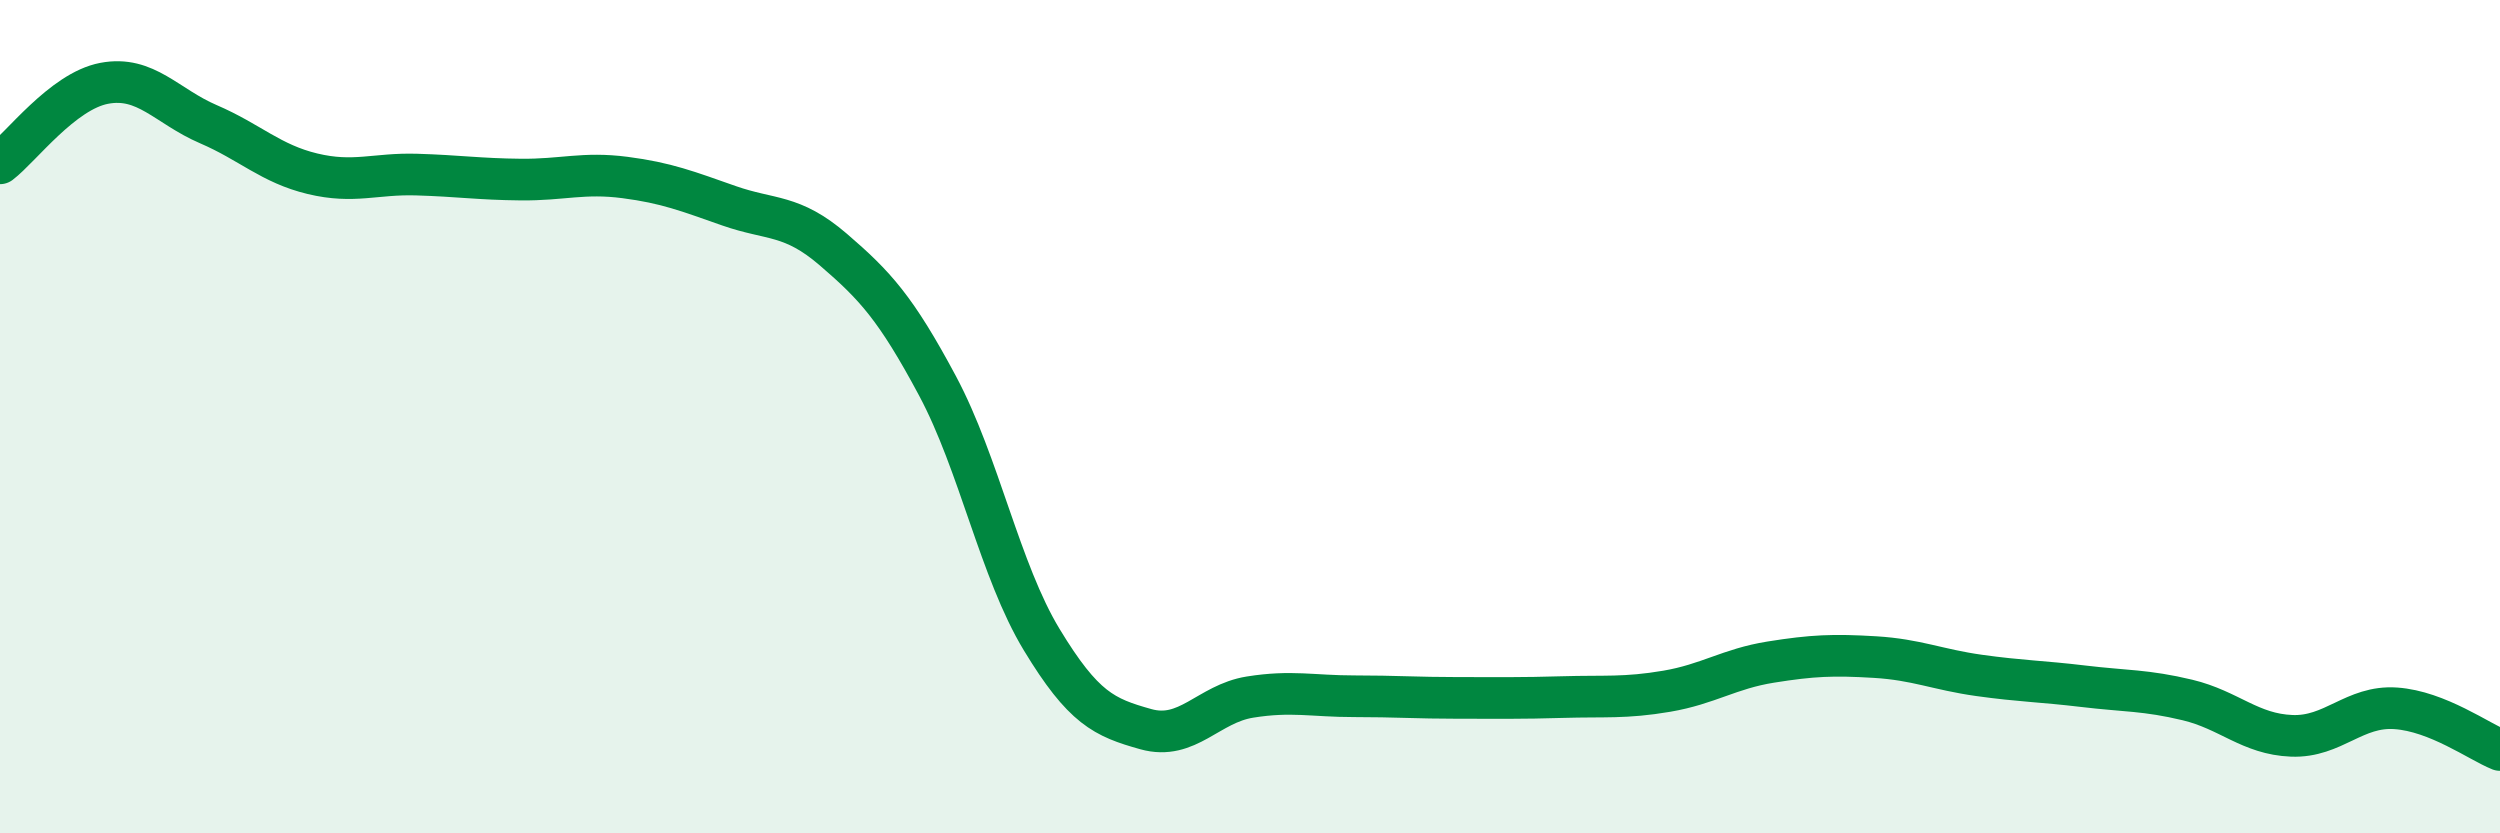
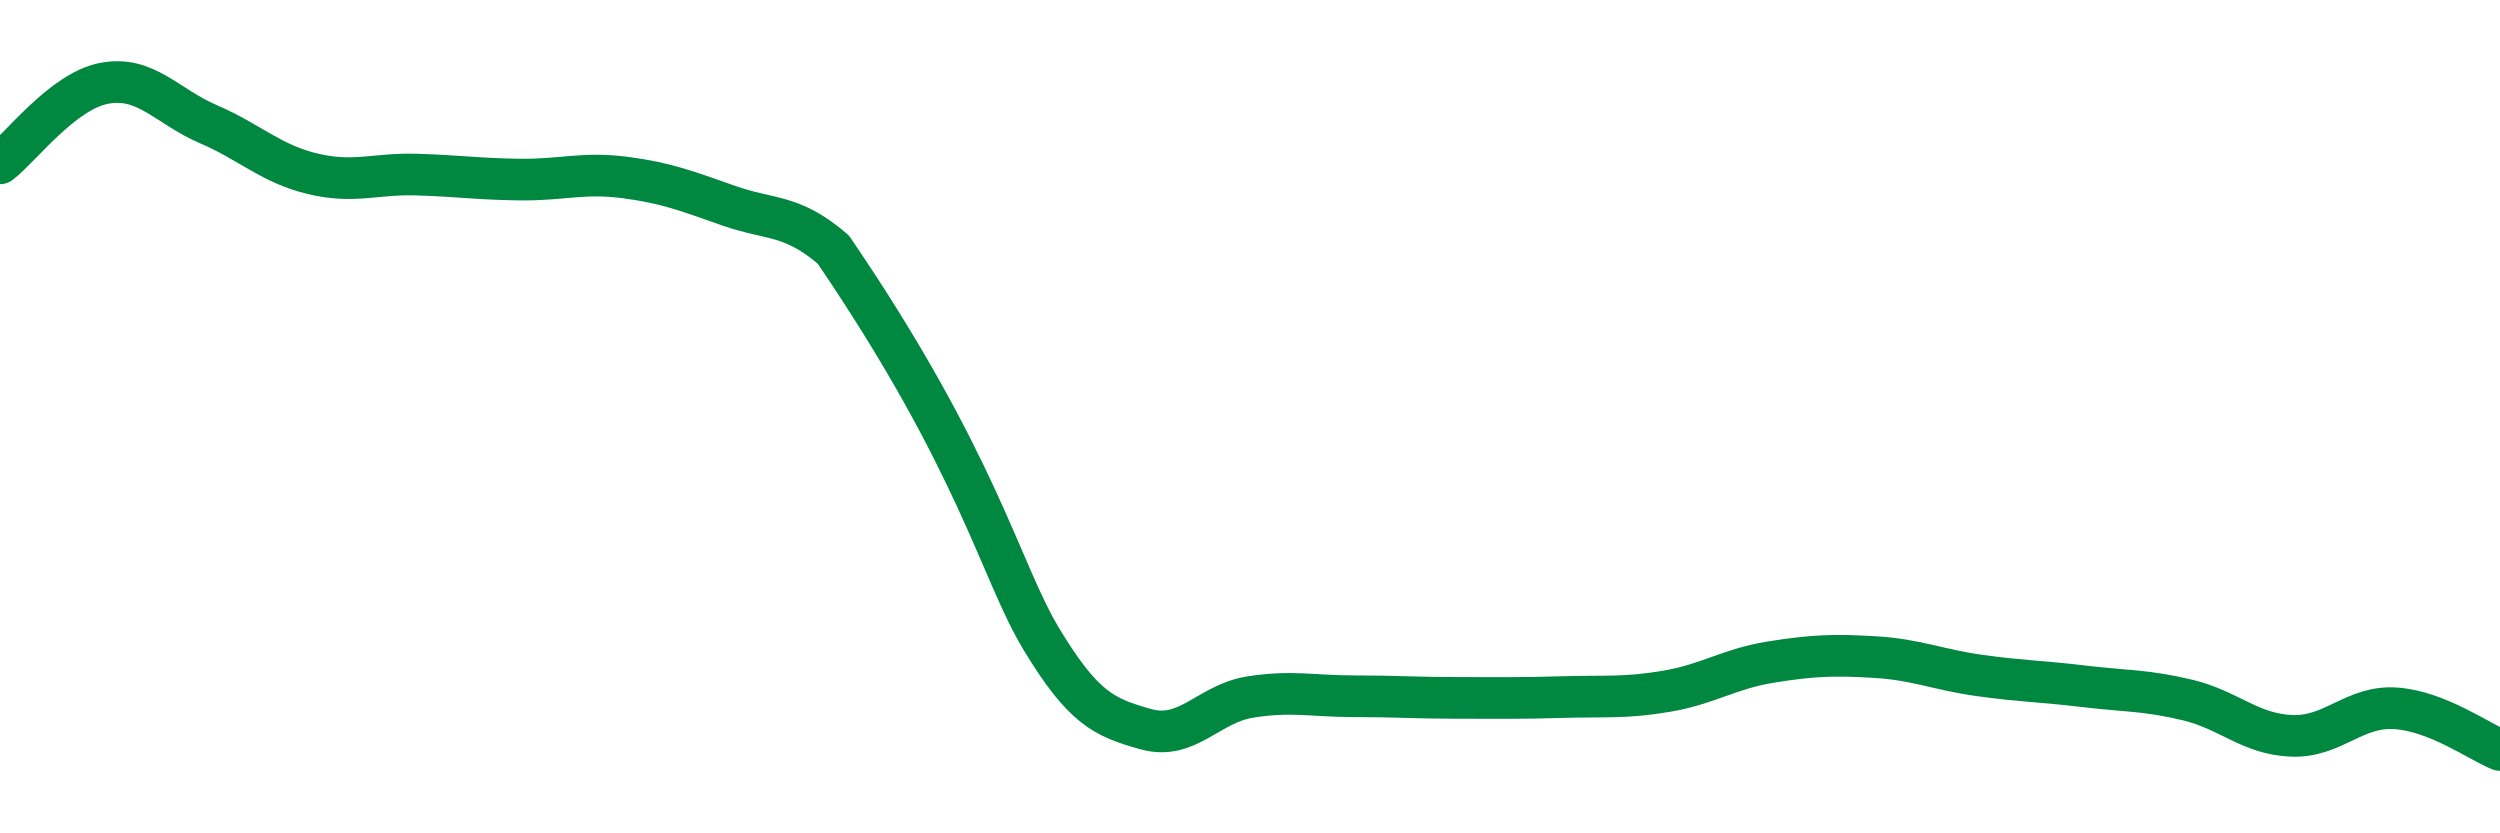
<svg xmlns="http://www.w3.org/2000/svg" width="60" height="20" viewBox="0 0 60 20">
-   <path d="M 0,3.92 C 0.5,3.54 1.5,2.19 2.5,2 C 3.5,1.81 4,2.55 5,2.98 C 6,3.41 6.5,3.93 7.5,4.17 C 8.5,4.41 9,4.16 10,4.19 C 11,4.22 11.5,4.3 12.5,4.31 C 13.5,4.32 14,4.13 15,4.26 C 16,4.39 16.5,4.59 17.5,4.94 C 18.5,5.29 19,5.13 20,5.99 C 21,6.85 21.5,7.39 22.5,9.26 C 23.5,11.13 24,13.7 25,15.35 C 26,17 26.5,17.22 27.5,17.5 C 28.5,17.78 29,16.89 30,16.73 C 31,16.57 31.5,16.71 32.5,16.71 C 33.5,16.71 34,16.75 35,16.75 C 36,16.75 36.5,16.76 37.5,16.73 C 38.5,16.7 39,16.76 40,16.59 C 41,16.42 41.5,16.05 42.5,15.89 C 43.5,15.73 44,15.71 45,15.77 C 46,15.83 46.5,16.07 47.5,16.21 C 48.5,16.35 49,16.35 50,16.47 C 51,16.59 51.5,16.56 52.5,16.8 C 53.5,17.04 54,17.62 55,17.66 C 56,17.7 56.5,16.93 57.5,17 C 58.5,17.07 59.5,17.8 60,18L60 20L0 20Z" fill="#008740" opacity="0.1" stroke-linecap="round" stroke-linejoin="round" />
-   <path d="M 0,3.92 C 0.5,3.54 1.5,2.19 2.5,2 C 3.5,1.81 4,2.55 5,2.98 C 6,3.41 6.5,3.93 7.5,4.17 C 8.5,4.41 9,4.16 10,4.19 C 11,4.22 11.5,4.3 12.5,4.31 C 13.5,4.32 14,4.13 15,4.26 C 16,4.39 16.5,4.59 17.5,4.94 C 18.5,5.29 19,5.13 20,5.99 C 21,6.85 21.5,7.39 22.5,9.26 C 23.5,11.13 24,13.7 25,15.35 C 26,17 26.5,17.22 27.5,17.5 C 28.5,17.78 29,16.89 30,16.73 C 31,16.57 31.5,16.71 32.5,16.71 C 33.5,16.71 34,16.75 35,16.75 C 36,16.75 36.5,16.76 37.5,16.73 C 38.5,16.7 39,16.76 40,16.59 C 41,16.42 41.5,16.05 42.5,15.89 C 43.5,15.73 44,15.71 45,15.77 C 46,15.83 46.5,16.07 47.5,16.21 C 48.5,16.35 49,16.35 50,16.47 C 51,16.59 51.5,16.56 52.5,16.8 C 53.5,17.04 54,17.62 55,17.66 C 56,17.7 56.5,16.93 57.5,17 C 58.5,17.07 59.5,17.8 60,18" stroke="#008740" stroke-width="1" fill="none" stroke-linecap="round" stroke-linejoin="round" />
+   <path d="M 0,3.92 C 0.5,3.54 1.5,2.19 2.5,2 C 3.5,1.81 4,2.55 5,2.98 C 6,3.41 6.5,3.93 7.5,4.17 C 8.5,4.41 9,4.16 10,4.19 C 11,4.22 11.5,4.3 12.5,4.31 C 13.5,4.32 14,4.13 15,4.26 C 16,4.39 16.5,4.59 17.5,4.94 C 18.5,5.29 19,5.13 20,5.99 C 23.5,11.13 24,13.7 25,15.35 C 26,17 26.5,17.22 27.5,17.5 C 28.5,17.78 29,16.89 30,16.73 C 31,16.57 31.5,16.71 32.5,16.71 C 33.5,16.71 34,16.75 35,16.75 C 36,16.75 36.5,16.76 37.5,16.73 C 38.5,16.7 39,16.76 40,16.59 C 41,16.42 41.5,16.05 42.5,15.89 C 43.5,15.73 44,15.71 45,15.77 C 46,15.83 46.5,16.07 47.5,16.21 C 48.5,16.35 49,16.35 50,16.47 C 51,16.59 51.5,16.56 52.5,16.8 C 53.5,17.04 54,17.62 55,17.66 C 56,17.7 56.5,16.93 57.5,17 C 58.5,17.07 59.5,17.8 60,18" stroke="#008740" stroke-width="1" fill="none" stroke-linecap="round" stroke-linejoin="round" />
</svg>